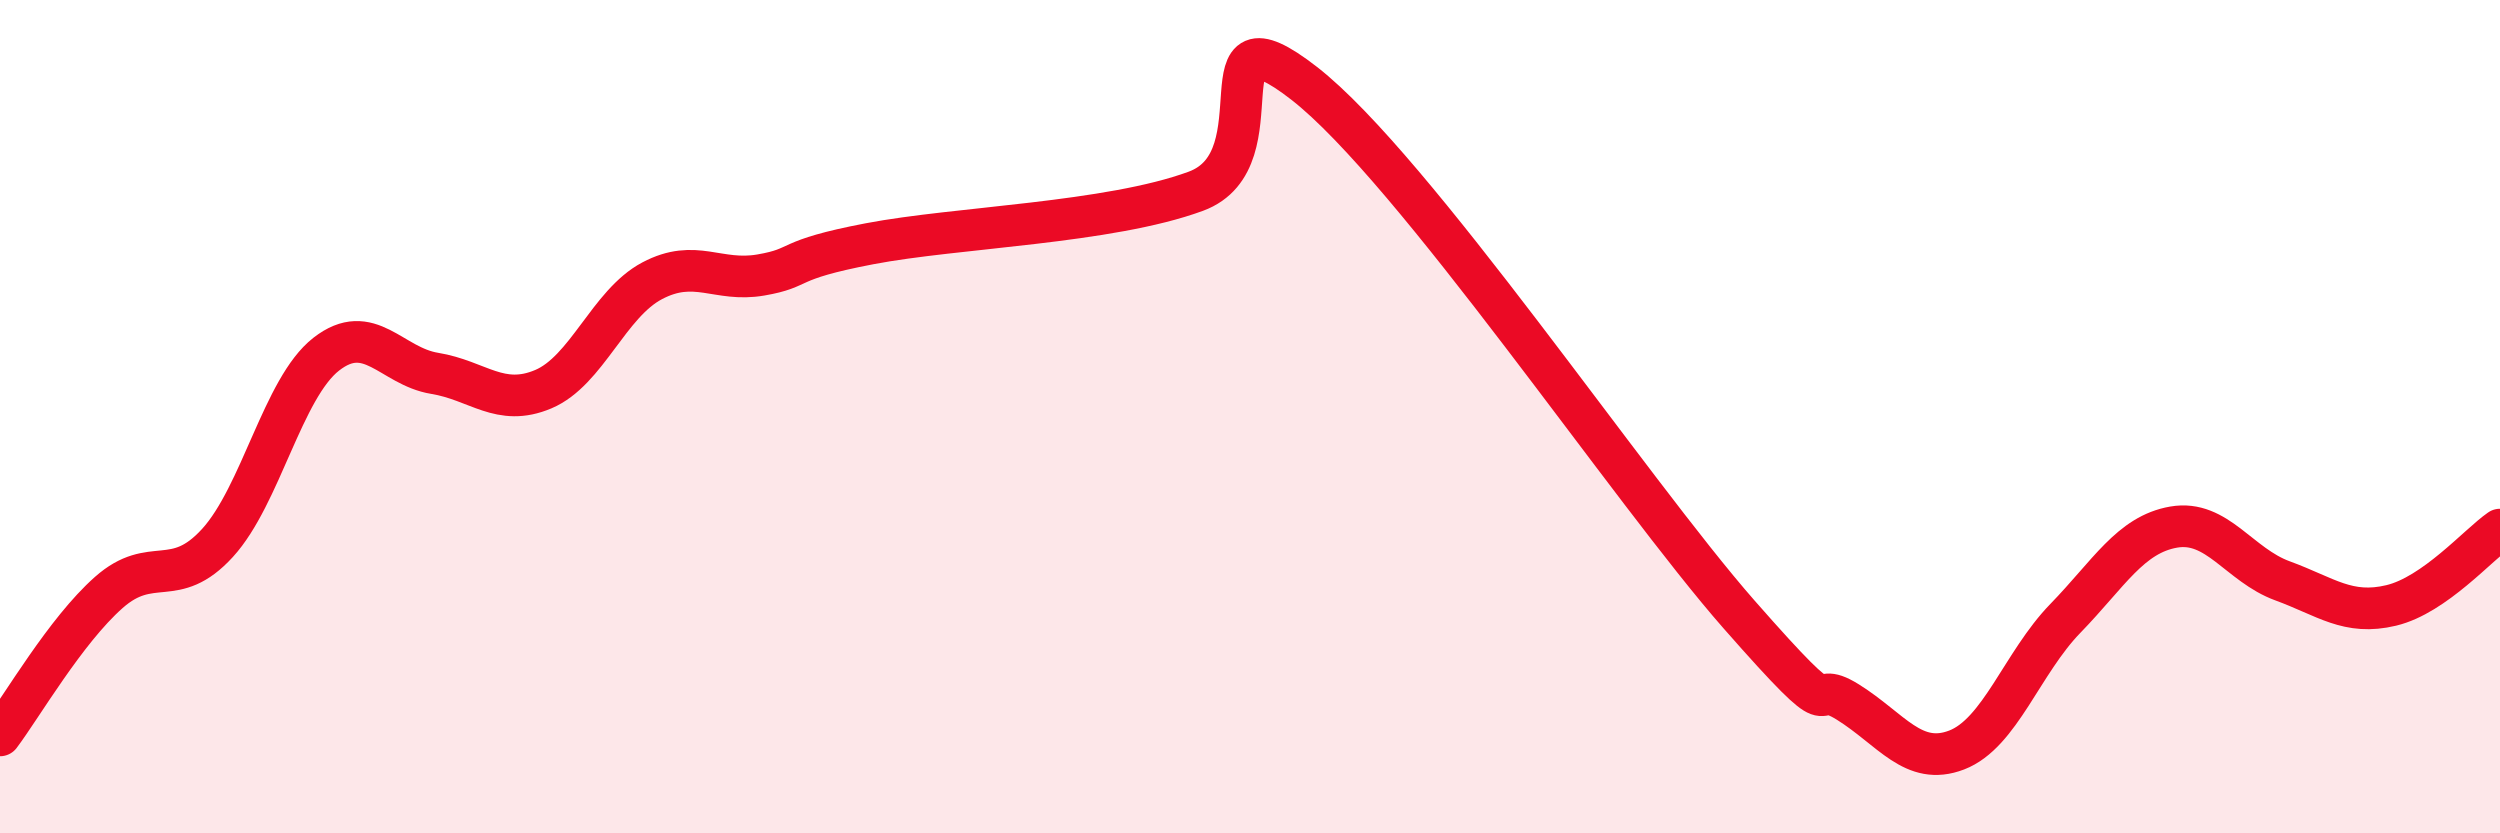
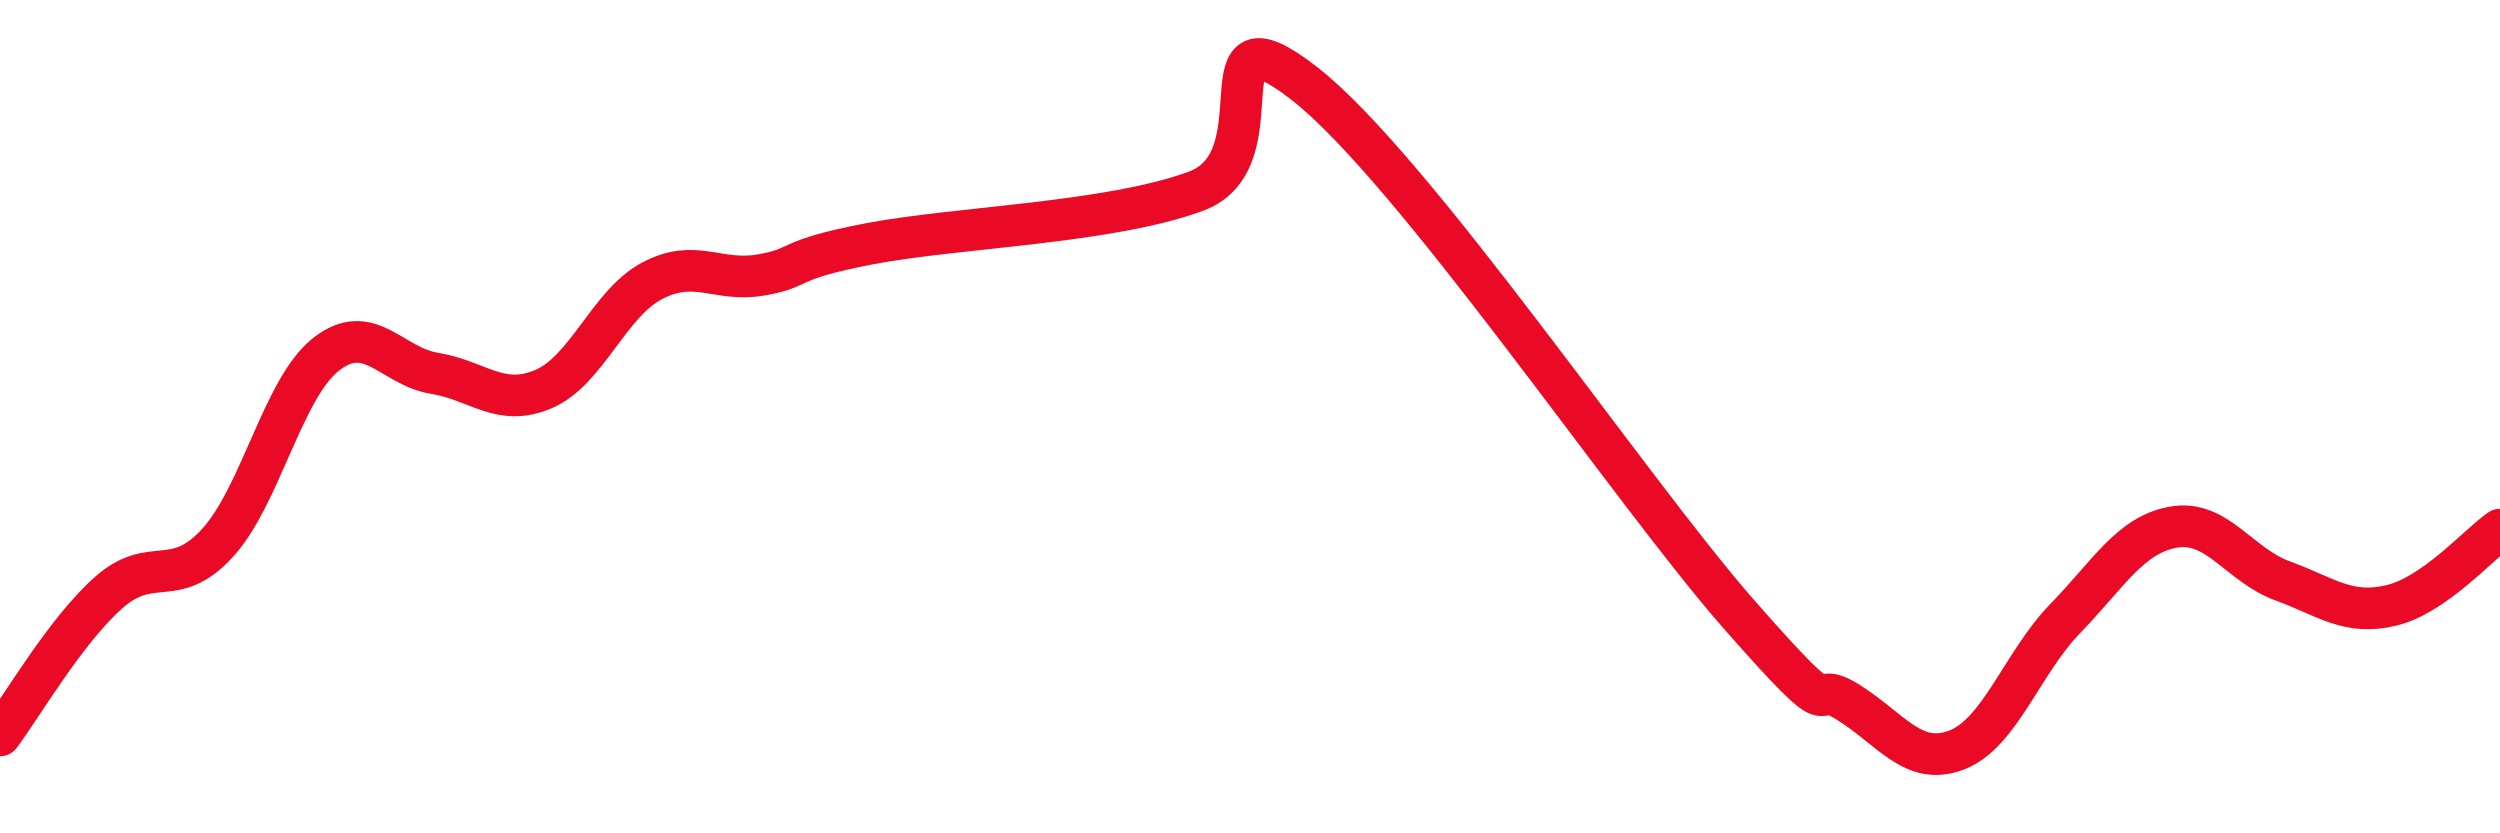
<svg xmlns="http://www.w3.org/2000/svg" width="60" height="20" viewBox="0 0 60 20">
-   <path d="M 0,17.65 C 0.52,16.96 1.57,15.14 2.61,14.22 C 3.65,13.3 4.18,14.17 5.22,13.03 C 6.26,11.89 6.79,9.31 7.83,8.5 C 8.87,7.69 9.39,8.79 10.43,8.96 C 11.47,9.13 12,9.78 13.04,9.34 C 14.08,8.9 14.61,7.29 15.65,6.74 C 16.69,6.19 17.22,6.78 18.26,6.6 C 19.3,6.42 18.78,6.25 20.87,5.85 C 22.96,5.45 26.61,5.36 28.7,4.59 C 30.79,3.82 28.69,-0.03 31.3,2 C 33.91,4.03 39.13,11.78 41.74,14.75 C 44.35,17.72 43.31,16.2 44.35,16.85 C 45.39,17.5 45.92,18.4 46.96,18 C 48,17.6 48.53,15.91 49.57,14.84 C 50.61,13.77 51.13,12.83 52.17,12.65 C 53.21,12.47 53.74,13.56 54.78,13.94 C 55.82,14.32 56.35,14.78 57.39,14.53 C 58.43,14.28 59.48,13.07 60,12.71L60 20L0 20Z" fill="#EB0A25" opacity="0.1" stroke-linecap="round" stroke-linejoin="round" />
  <path d="M 0,17.65 C 0.52,16.96 1.57,15.14 2.61,14.22 C 3.65,13.3 4.18,14.17 5.22,13.03 C 6.26,11.89 6.79,9.31 7.83,8.5 C 8.87,7.69 9.39,8.79 10.43,8.96 C 11.47,9.13 12,9.78 13.04,9.34 C 14.08,8.9 14.61,7.29 15.65,6.74 C 16.69,6.19 17.22,6.78 18.26,6.6 C 19.3,6.42 18.78,6.25 20.87,5.85 C 22.96,5.45 26.61,5.36 28.7,4.59 C 30.79,3.82 28.69,-0.03 31.3,2 C 33.91,4.03 39.13,11.78 41.74,14.75 C 44.35,17.72 43.31,16.2 44.35,16.85 C 45.39,17.5 45.92,18.4 46.96,18 C 48,17.6 48.53,15.91 49.57,14.84 C 50.61,13.77 51.13,12.83 52.17,12.65 C 53.21,12.47 53.74,13.56 54.78,13.94 C 55.82,14.32 56.35,14.78 57.39,14.53 C 58.43,14.28 59.48,13.07 60,12.71" stroke="#EB0A25" stroke-width="1" fill="none" stroke-linecap="round" stroke-linejoin="round" />
</svg>